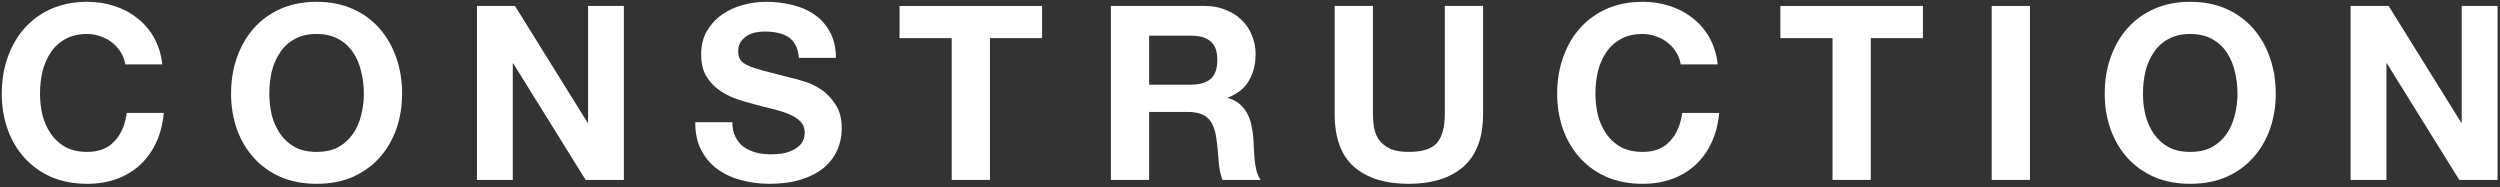
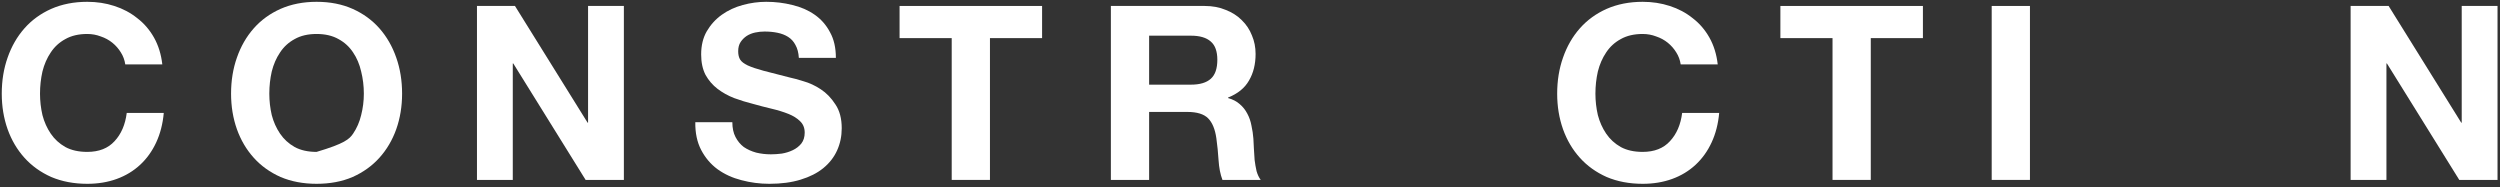
<svg xmlns="http://www.w3.org/2000/svg" width="667" height="50" viewBox="0 0 667 50" fill="none">
  <rect x="0" y="0" width="667" height="50" fill="#333333" stroke="none" />
  <path d="M627.145 1.59L637.285 1.59L656.655 32.725H656.785V1.59L666.34 1.59V48H656.135L636.83 16.93H636.7V48H627.145V1.59Z" fill="white" />
-   <path d="M571.744 24.989C571.744 26.939 571.961 28.846 572.394 30.709C572.871 32.529 573.608 34.176 574.604 35.649C575.601 37.123 576.901 38.314 578.504 39.224C580.108 40.091 582.058 40.524 584.354 40.524C586.651 40.524 588.601 40.091 590.204 39.224C591.808 38.314 593.108 37.123 594.104 35.649C595.101 34.176 595.816 32.529 596.249 30.709C596.726 28.846 596.964 26.939 596.964 24.989C596.964 22.953 596.726 20.981 596.249 19.074C595.816 17.168 595.101 15.478 594.104 14.004C593.108 12.488 591.808 11.296 590.204 10.429C588.601 9.519 586.651 9.064 584.354 9.064C582.058 9.064 580.108 9.519 578.504 10.429C576.901 11.296 575.601 12.488 574.604 14.004C573.608 15.478 572.871 17.168 572.394 19.074C571.961 20.981 571.744 22.953 571.744 24.989ZM561.539 24.989C561.539 21.523 562.059 18.316 563.099 15.369C564.139 12.379 565.634 9.779 567.584 7.569C569.534 5.359 571.918 3.626 574.734 2.369C577.594 1.113 580.801 0.484 584.354 0.484C587.951 0.484 591.158 1.113 593.974 2.369C596.791 3.626 599.174 5.359 601.124 7.569C603.074 9.779 604.569 12.379 605.609 15.369C606.649 18.316 607.169 21.523 607.169 24.989C607.169 28.369 606.649 31.533 605.609 34.479C604.569 37.383 603.074 39.918 601.124 42.084C599.174 44.251 596.791 45.963 593.974 47.219C591.158 48.433 587.951 49.039 584.354 49.039C580.801 49.039 577.594 48.433 574.734 47.219C571.918 45.963 569.534 44.251 567.584 42.084C565.634 39.918 564.139 37.383 563.099 34.479C562.059 31.533 561.539 28.369 561.539 24.989Z" fill="white" />
  <path d="M531.384 1.59L541.589 1.59V48H531.384V1.59Z" fill="white" />
  <path d="M488.918 10.17L475.008 10.17V1.59L513.033 1.59V10.17L499.123 10.17V48L488.918 48V10.17Z" fill="white" />
  <path d="M448.409 17.189C448.236 16.019 447.846 14.958 447.239 14.004C446.633 13.008 445.874 12.141 444.964 11.404C444.054 10.668 443.014 10.104 441.844 9.714C440.718 9.281 439.526 9.064 438.269 9.064C435.973 9.064 434.023 9.519 432.419 10.429C430.816 11.296 429.516 12.488 428.519 14.004C427.523 15.478 426.786 17.168 426.309 19.074C425.876 20.981 425.659 22.953 425.659 24.989C425.659 26.939 425.876 28.846 426.309 30.709C426.786 32.529 427.523 34.176 428.519 35.649C429.516 37.123 430.816 38.314 432.419 39.224C434.023 40.091 435.973 40.524 438.269 40.524C441.389 40.524 443.816 39.571 445.549 37.664C447.326 35.758 448.409 33.244 448.799 30.124H458.679C458.419 33.028 457.748 35.649 456.664 37.989C455.581 40.329 454.151 42.323 452.374 43.969C450.598 45.616 448.518 46.873 446.134 47.739C443.751 48.606 441.129 49.039 438.269 49.039C434.716 49.039 431.509 48.433 428.649 47.219C425.833 45.963 423.449 44.251 421.499 42.084C419.549 39.918 418.054 37.383 417.014 34.479C415.974 31.533 415.454 28.369 415.454 24.989C415.454 21.523 415.974 18.316 417.014 15.369C418.054 12.379 419.549 9.779 421.499 7.569C423.449 5.359 425.833 3.626 428.649 2.369C431.509 1.113 434.716 0.484 438.269 0.484C440.826 0.484 443.231 0.853 445.484 1.589C447.781 2.326 449.818 3.409 451.594 4.839C453.414 6.226 454.909 7.959 456.079 10.039C457.249 12.119 457.986 14.503 458.289 17.189L448.409 17.189Z" fill="white" />
-   <path d="M395.681 30.45C395.681 36.733 393.926 41.413 390.416 44.49C386.906 47.523 382.052 49.04 375.856 49.04C369.572 49.04 364.697 47.523 361.231 44.49C357.807 41.456 356.096 36.776 356.096 30.45V1.59L366.301 1.59V30.45C366.301 31.706 366.409 32.941 366.626 34.155C366.842 35.368 367.297 36.452 367.991 37.405C368.684 38.315 369.637 39.073 370.851 39.68C372.107 40.243 373.776 40.525 375.856 40.525C379.496 40.525 382.009 39.723 383.396 38.12C384.782 36.473 385.476 33.916 385.476 30.45V1.59L395.681 1.59V30.45Z" fill="white" />
  <path d="M306.586 22.585L317.766 22.585C320.106 22.585 321.861 22.065 323.031 21.025C324.201 19.985 324.786 18.295 324.786 15.955C324.786 13.701 324.201 12.076 323.031 11.08C321.861 10.04 320.106 9.52 317.766 9.52L306.586 9.52V22.585ZM296.381 1.59L321.406 1.59C323.486 1.59 325.35 1.937 326.996 2.63C328.686 3.28 330.117 4.19 331.286 5.36C332.5 6.53 333.41 7.895 334.016 9.455C334.666 10.972 334.991 12.618 334.991 14.395C334.991 17.125 334.406 19.486 333.236 21.48C332.11 23.473 330.246 24.99 327.646 26.03V26.16C328.903 26.506 329.943 27.048 330.766 27.785C331.59 28.478 332.261 29.323 332.781 30.32C333.301 31.273 333.67 32.335 333.886 33.505C334.146 34.675 334.32 35.845 334.406 37.015C334.45 37.752 334.493 38.618 334.536 39.615C334.58 40.611 334.645 41.63 334.731 42.67C334.861 43.71 335.035 44.706 335.251 45.66C335.511 46.57 335.88 47.35 336.356 48H326.151C325.588 46.526 325.241 44.772 325.111 42.735C324.981 40.698 324.786 38.748 324.526 36.885C324.18 34.458 323.443 32.681 322.316 31.555C321.19 30.428 319.348 29.865 316.791 29.865L306.586 29.865V48H296.381V1.59Z" fill="white" />
  <path d="M253.915 10.17L240.005 10.17V1.59L278.03 1.59V10.17L264.12 10.17V48L253.915 48V10.17Z" fill="white" />
  <path d="M195.388 32.594C195.388 34.154 195.67 35.476 196.233 36.559C196.797 37.643 197.533 38.531 198.443 39.224C199.397 39.874 200.502 40.373 201.758 40.719C203.015 41.023 204.315 41.174 205.658 41.174C206.568 41.174 207.543 41.109 208.583 40.979C209.623 40.806 210.598 40.503 211.508 40.069C212.418 39.636 213.177 39.051 213.783 38.314C214.39 37.534 214.693 36.559 214.693 35.389C214.693 34.133 214.282 33.114 213.458 32.334C212.678 31.554 211.638 30.904 210.338 30.384C209.038 29.864 207.565 29.409 205.918 29.019C204.272 28.629 202.603 28.196 200.913 27.719C199.18 27.286 197.49 26.766 195.843 26.159C194.197 25.509 192.723 24.686 191.423 23.689C190.123 22.693 189.062 21.458 188.238 19.984C187.458 18.468 187.068 16.648 187.068 14.524C187.068 12.141 187.567 10.083 188.563 8.349C189.603 6.573 190.947 5.099 192.593 3.929C194.24 2.759 196.103 1.893 198.183 1.329C200.263 0.766 202.343 0.484 204.423 0.484C206.85 0.484 209.168 0.766 211.378 1.329C213.632 1.849 215.625 2.716 217.358 3.929C219.092 5.143 220.457 6.703 221.453 8.609C222.493 10.473 223.013 12.748 223.013 15.434H213.133C213.047 14.048 212.743 12.899 212.223 11.989C211.747 11.079 211.097 10.364 210.273 9.844C209.45 9.324 208.497 8.956 207.413 8.739C206.373 8.523 205.225 8.414 203.968 8.414C203.145 8.414 202.322 8.501 201.498 8.674C200.675 8.848 199.917 9.151 199.223 9.584C198.573 10.018 198.032 10.559 197.598 11.209C197.165 11.859 196.948 12.683 196.948 13.679C196.948 14.589 197.122 15.326 197.468 15.889C197.815 16.453 198.487 16.973 199.483 17.449C200.523 17.926 201.932 18.403 203.708 18.879C205.528 19.356 207.89 19.963 210.793 20.699C211.66 20.873 212.852 21.198 214.368 21.674C215.928 22.108 217.467 22.823 218.983 23.819C220.5 24.816 221.8 26.159 222.883 27.849C224.01 29.496 224.573 31.619 224.573 34.219C224.573 36.343 224.162 38.314 223.338 40.134C222.515 41.954 221.28 43.536 219.633 44.879C218.03 46.179 216.015 47.198 213.588 47.934C211.205 48.671 208.432 49.039 205.268 49.039C202.712 49.039 200.22 48.714 197.793 48.064C195.41 47.458 193.287 46.483 191.423 45.139C189.603 43.796 188.152 42.084 187.068 40.004C185.985 37.924 185.465 35.454 185.508 32.594H195.388Z" fill="white" />
  <path d="M127.255 1.59L137.395 1.59L156.765 32.725H156.895V1.59L166.45 1.59V48H156.245L136.94 16.93H136.81V48H127.255L127.255 1.59Z" fill="white" />
-   <path d="M71.854 24.989C71.854 26.939 72.07 28.846 72.504 30.709C72.98 32.529 73.717 34.176 74.714 35.649C75.71 37.123 77.01 38.314 78.614 39.224C80.217 40.091 82.167 40.524 84.464 40.524C86.76 40.524 88.71 40.091 90.314 39.224C91.917 38.314 93.217 37.123 94.214 35.649C95.21 34.176 95.925 32.529 96.359 30.709C96.835 28.846 97.074 26.939 97.074 24.989C97.074 22.953 96.835 20.981 96.359 19.074C95.925 17.168 95.21 15.478 94.214 14.004C93.217 12.488 91.917 11.296 90.314 10.429C88.71 9.519 86.76 9.064 84.464 9.064C82.167 9.064 80.217 9.519 78.614 10.429C77.01 11.296 75.71 12.488 74.714 14.004C73.717 15.478 72.98 17.168 72.504 19.074C72.07 20.981 71.854 22.953 71.854 24.989ZM61.649 24.989C61.649 21.523 62.169 18.316 63.209 15.369C64.249 12.379 65.744 9.779 67.694 7.569C69.644 5.359 72.027 3.626 74.844 2.369C77.704 1.113 80.91 0.484 84.464 0.484C88.06 0.484 91.267 1.113 94.084 2.369C96.9 3.626 99.284 5.359 101.234 7.569C103.184 9.779 104.679 12.379 105.719 15.369C106.759 18.316 107.279 21.523 107.279 24.989C107.279 28.369 106.759 31.533 105.719 34.479C104.679 37.383 103.184 39.918 101.234 42.084C99.284 44.251 96.9 45.963 94.084 47.219C91.267 48.433 88.06 49.039 84.464 49.039C80.91 49.039 77.704 48.433 74.844 47.219C72.027 45.963 69.644 44.251 67.694 42.084C65.744 39.918 64.249 37.383 63.209 34.479C62.169 31.533 61.649 28.369 61.649 24.989Z" fill="white" />
+   <path d="M71.854 24.989C71.854 26.939 72.07 28.846 72.504 30.709C72.98 32.529 73.717 34.176 74.714 35.649C75.71 37.123 77.01 38.314 78.614 39.224C80.217 40.091 82.167 40.524 84.464 40.524C91.917 38.314 93.217 37.123 94.214 35.649C95.21 34.176 95.925 32.529 96.359 30.709C96.835 28.846 97.074 26.939 97.074 24.989C97.074 22.953 96.835 20.981 96.359 19.074C95.925 17.168 95.21 15.478 94.214 14.004C93.217 12.488 91.917 11.296 90.314 10.429C88.71 9.519 86.76 9.064 84.464 9.064C82.167 9.064 80.217 9.519 78.614 10.429C77.01 11.296 75.71 12.488 74.714 14.004C73.717 15.478 72.98 17.168 72.504 19.074C72.07 20.981 71.854 22.953 71.854 24.989ZM61.649 24.989C61.649 21.523 62.169 18.316 63.209 15.369C64.249 12.379 65.744 9.779 67.694 7.569C69.644 5.359 72.027 3.626 74.844 2.369C77.704 1.113 80.91 0.484 84.464 0.484C88.06 0.484 91.267 1.113 94.084 2.369C96.9 3.626 99.284 5.359 101.234 7.569C103.184 9.779 104.679 12.379 105.719 15.369C106.759 18.316 107.279 21.523 107.279 24.989C107.279 28.369 106.759 31.533 105.719 34.479C104.679 37.383 103.184 39.918 101.234 42.084C99.284 44.251 96.9 45.963 94.084 47.219C91.267 48.433 88.06 49.039 84.464 49.039C80.91 49.039 77.704 48.433 74.844 47.219C72.027 45.963 69.644 44.251 67.694 42.084C65.744 39.918 64.249 37.383 63.209 34.479C62.169 31.533 61.649 28.369 61.649 24.989Z" fill="white" />
  <path d="M33.425 17.189C33.252 16.019 32.862 14.958 32.255 14.004C31.648 13.008 30.89 12.141 29.98 11.404C29.07 10.668 28.03 10.104 26.86 9.714C25.733 9.281 24.542 9.064 23.285 9.064C20.988 9.064 19.038 9.519 17.435 10.429C15.832 11.296 14.532 12.488 13.535 14.004C12.538 15.478 11.802 17.168 11.325 19.074C10.892 20.981 10.675 22.953 10.675 24.989C10.675 26.939 10.892 28.846 11.325 30.709C11.802 32.529 12.538 34.176 13.535 35.649C14.532 37.123 15.832 38.314 17.435 39.224C19.038 40.091 20.988 40.524 23.285 40.524C26.405 40.524 28.832 39.571 30.565 37.664C32.342 35.758 33.425 33.244 33.815 30.124H43.695C43.435 33.028 42.763 35.649 41.68 37.989C40.597 40.329 39.167 42.323 37.39 43.969C35.613 45.616 33.533 46.873 31.15 47.739C28.767 48.606 26.145 49.039 23.285 49.039C19.732 49.039 16.525 48.433 13.665 47.219C10.848 45.963 8.465 44.251 6.515 42.084C4.565 39.918 3.07 37.383 2.03 34.479C0.99 31.533 0.47 28.369 0.47 24.989C0.47 21.523 0.99 18.316 2.03 15.369C3.07 12.379 4.565 9.779 6.515 7.569C8.465 5.359 10.848 3.626 13.665 2.369C16.525 1.113 19.732 0.484 23.285 0.484C25.842 0.484 28.247 0.853 30.5 1.589C32.797 2.326 34.833 3.409 36.61 4.839C38.43 6.226 39.925 7.959 41.095 10.039C42.265 12.119 43.002 14.503 43.305 17.189L33.425 17.189Z" fill="white" />
</svg>